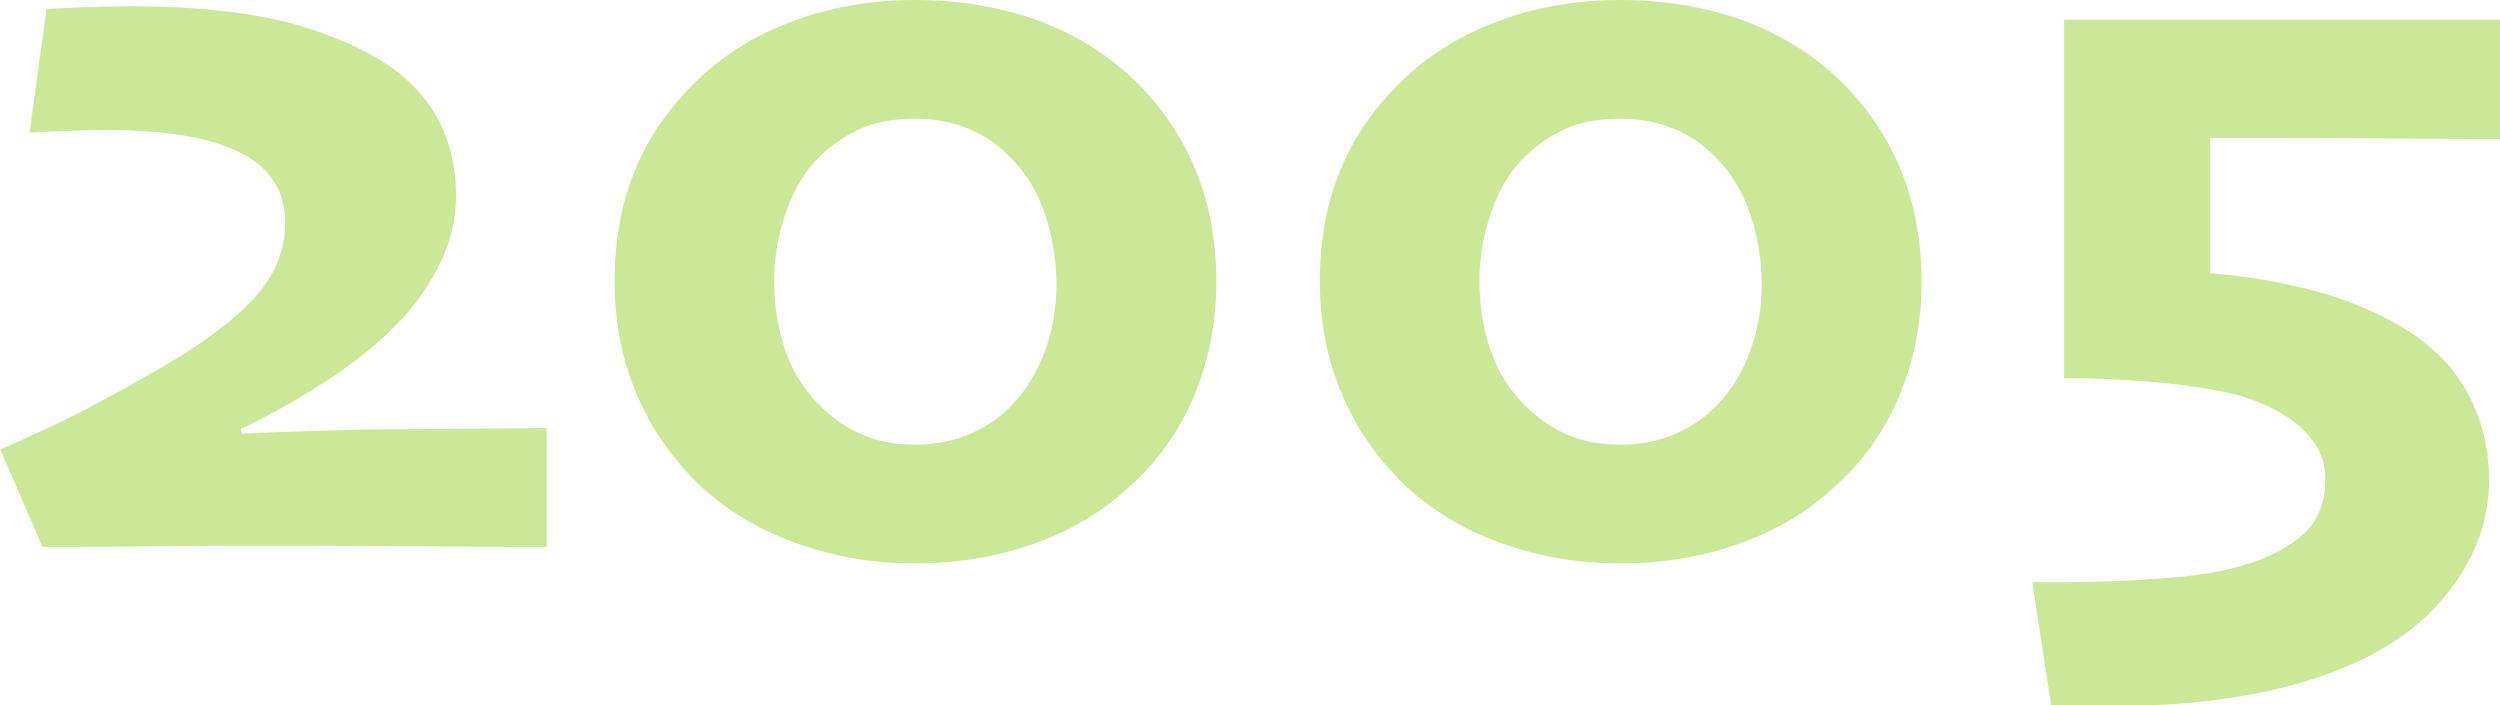
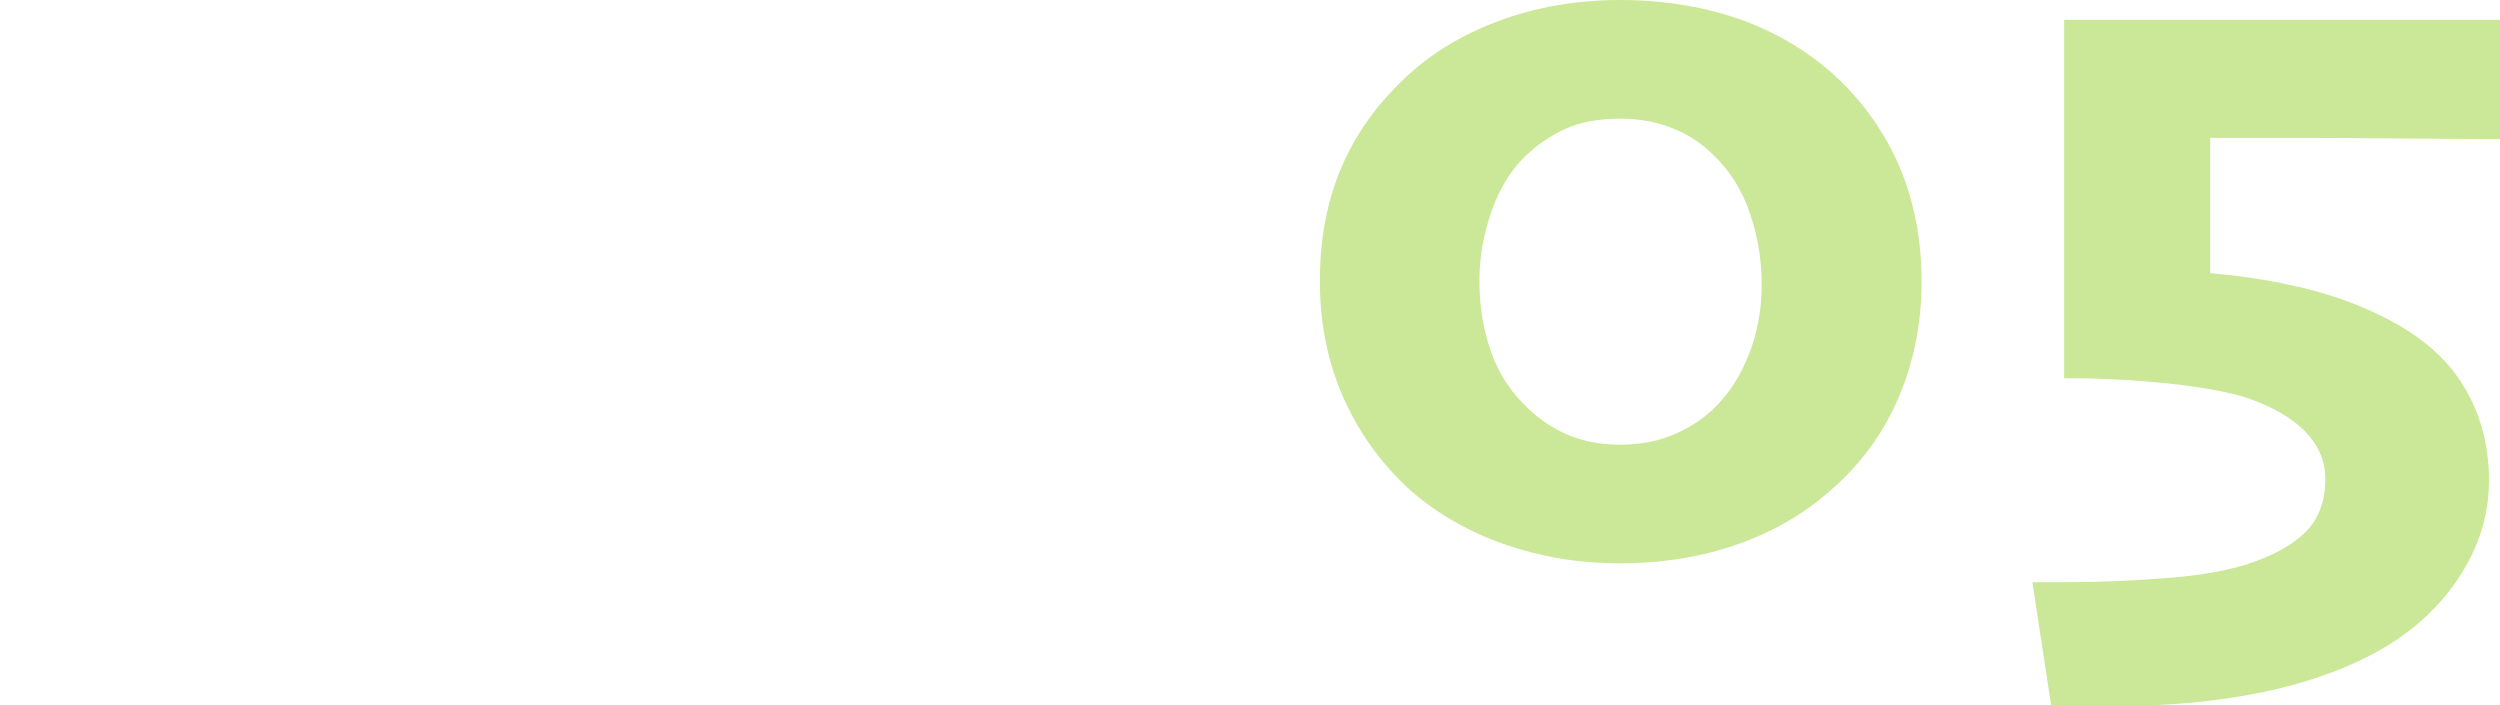
<svg xmlns="http://www.w3.org/2000/svg" id="_レイヤー_1" viewBox="0 0 79.44 22.41">
  <defs>
    <style>.cls-1{fill:#cae898;stroke-width:0px;}</style>
  </defs>
-   <path class="cls-1" d="m17.37,17.38c-.27,0-1.42,0-3.46-.02-2.04-.01-3.63-.02-4.76-.02-1.33,0-2.86,0-4.6.02s-2.81.02-3.2.02l-1.34-3.1c.86-.37,1.73-.77,2.61-1.22.87-.45,1.75-.94,2.64-1.46,1.28-.75,2.24-1.48,2.86-2.18.63-.7.94-1.48.94-2.33,0-.6-.16-1.1-.47-1.49-.31-.39-.76-.7-1.34-.92-.48-.19-1.05-.33-1.72-.42-.67-.09-1.36-.13-2.08-.13-.46,0-.92.01-1.36.03-.44.02-.82.04-1.15.05L1.48.28c.34-.01.76-.03,1.25-.05.49-.02.96-.03,1.41-.03,1.27,0,2.44.07,3.5.22s2.05.4,2.96.77c1.33.51,2.31,1.18,2.94,2.01s.95,1.84.95,3.03c0,.79-.2,1.56-.6,2.32s-.93,1.45-1.59,2.06c-.58.55-1.31,1.11-2.19,1.66s-1.7,1.01-2.46,1.36l.03.15c.73-.03,1.43-.06,2.11-.08s1.27-.04,1.79-.05c1.2-.01,2.39-.02,3.59-.03,1.2-.01,1.93-.02,2.2-.02v3.79Z" />
-   <path class="cls-1" d="m38.65,8.95c0,1.31-.24,2.53-.73,3.68s-1.21,2.13-2.17,2.96c-.83.74-1.82,1.31-2.96,1.71-1.15.4-2.38.6-3.71.6s-2.5-.2-3.64-.59c-1.14-.39-2.14-.96-3-1.7-.94-.85-1.66-1.84-2.16-2.97-.5-1.13-.75-2.36-.75-3.7s.22-2.5.66-3.56c.44-1.06,1.11-2.01,1.99-2.85.84-.81,1.86-1.43,3.05-1.87,1.19-.44,2.47-.66,3.84-.66s2.65.21,3.8.61c1.15.41,2.16,1.01,3.02,1.79.91.84,1.59,1.81,2.06,2.9.46,1.09.7,2.31.7,3.64Zm-5.08.1c0-.8-.13-1.56-.38-2.29s-.64-1.34-1.15-1.83c-.37-.37-.79-.65-1.29-.85-.49-.2-1.05-.31-1.67-.31-.69,0-1.27.11-1.74.32s-.9.51-1.28.87c-.45.43-.81,1.01-1.07,1.74-.26.73-.39,1.47-.39,2.21,0,.82.12,1.57.37,2.27.24.69.64,1.3,1.2,1.82.37.35.79.63,1.27.83.48.2,1.03.3,1.63.3s1.16-.1,1.65-.3c.49-.2.92-.47,1.29-.81.5-.48.88-1.06,1.15-1.75.27-.69.41-1.43.41-2.22Z" />
  <path class="cls-1" d="m61.06,8.95c0,1.31-.24,2.53-.73,3.68s-1.21,2.13-2.17,2.96c-.83.74-1.82,1.31-2.96,1.71-1.15.4-2.38.6-3.71.6s-2.5-.2-3.64-.59c-1.14-.39-2.14-.96-3-1.7-.94-.85-1.66-1.84-2.16-2.97-.5-1.13-.75-2.36-.75-3.7s.22-2.5.66-3.56c.44-1.06,1.11-2.01,1.99-2.85.84-.81,1.86-1.43,3.05-1.87,1.19-.44,2.47-.66,3.84-.66s2.65.21,3.8.61c1.15.41,2.16,1.01,3.02,1.79.91.84,1.59,1.81,2.06,2.9.46,1.09.7,2.31.7,3.64Zm-5.08.1c0-.8-.13-1.56-.38-2.29s-.64-1.34-1.15-1.83c-.37-.37-.79-.65-1.29-.85-.49-.2-1.05-.31-1.67-.31-.69,0-1.27.11-1.74.32s-.9.51-1.28.87c-.45.43-.81,1.01-1.07,1.74-.26.73-.39,1.47-.39,2.21,0,.82.12,1.57.37,2.27.24.69.64,1.3,1.2,1.82.37.35.79.63,1.27.83.48.2,1.03.3,1.63.3s1.16-.1,1.65-.3c.49-.2.92-.47,1.29-.81.5-.48.88-1.06,1.15-1.75.27-.69.41-1.43.41-2.22Z" />
  <path class="cls-1" d="m79.44,4.42c-.21,0-1.28,0-3.21-.02-1.93-.02-3.93-.02-6-.02v4.3c.92.08,1.82.21,2.69.41.87.19,1.65.45,2.34.76,1.33.58,2.3,1.32,2.91,2.24.61.92.92,1.98.92,3.17s-.37,2.28-1.12,3.33c-.75,1.04-1.8,1.87-3.16,2.48-.97.44-2.09.78-3.36,1.01-1.27.23-2.62.35-4.08.35-.35,0-.75,0-1.2,0-.45,0-.78,0-.99,0l-.6-3.93h1.08c1.08,0,2.19-.05,3.3-.14,1.12-.09,2.04-.27,2.76-.54.74-.28,1.29-.62,1.64-1.02.35-.4.53-.93.53-1.58,0-.58-.22-1.08-.66-1.53-.44-.44-1.08-.8-1.93-1.08-.48-.14-1.12-.27-1.93-.37s-1.66-.17-2.56-.2c-.25-.01-.49-.02-.71-.02-.22,0-.39,0-.51,0,0-.19,0-.94,0-2.25,0-1.31,0-2.43,0-3.36,0-.77,0-1.88,0-3.32,0-1.44,0-2.26,0-2.46.21,0,1.06,0,2.54,0,1.48,0,2.92,0,4.32,0,1.16,0,2.57,0,4.21,0,1.64,0,2.57,0,2.78,0v3.83Z" />
</svg>